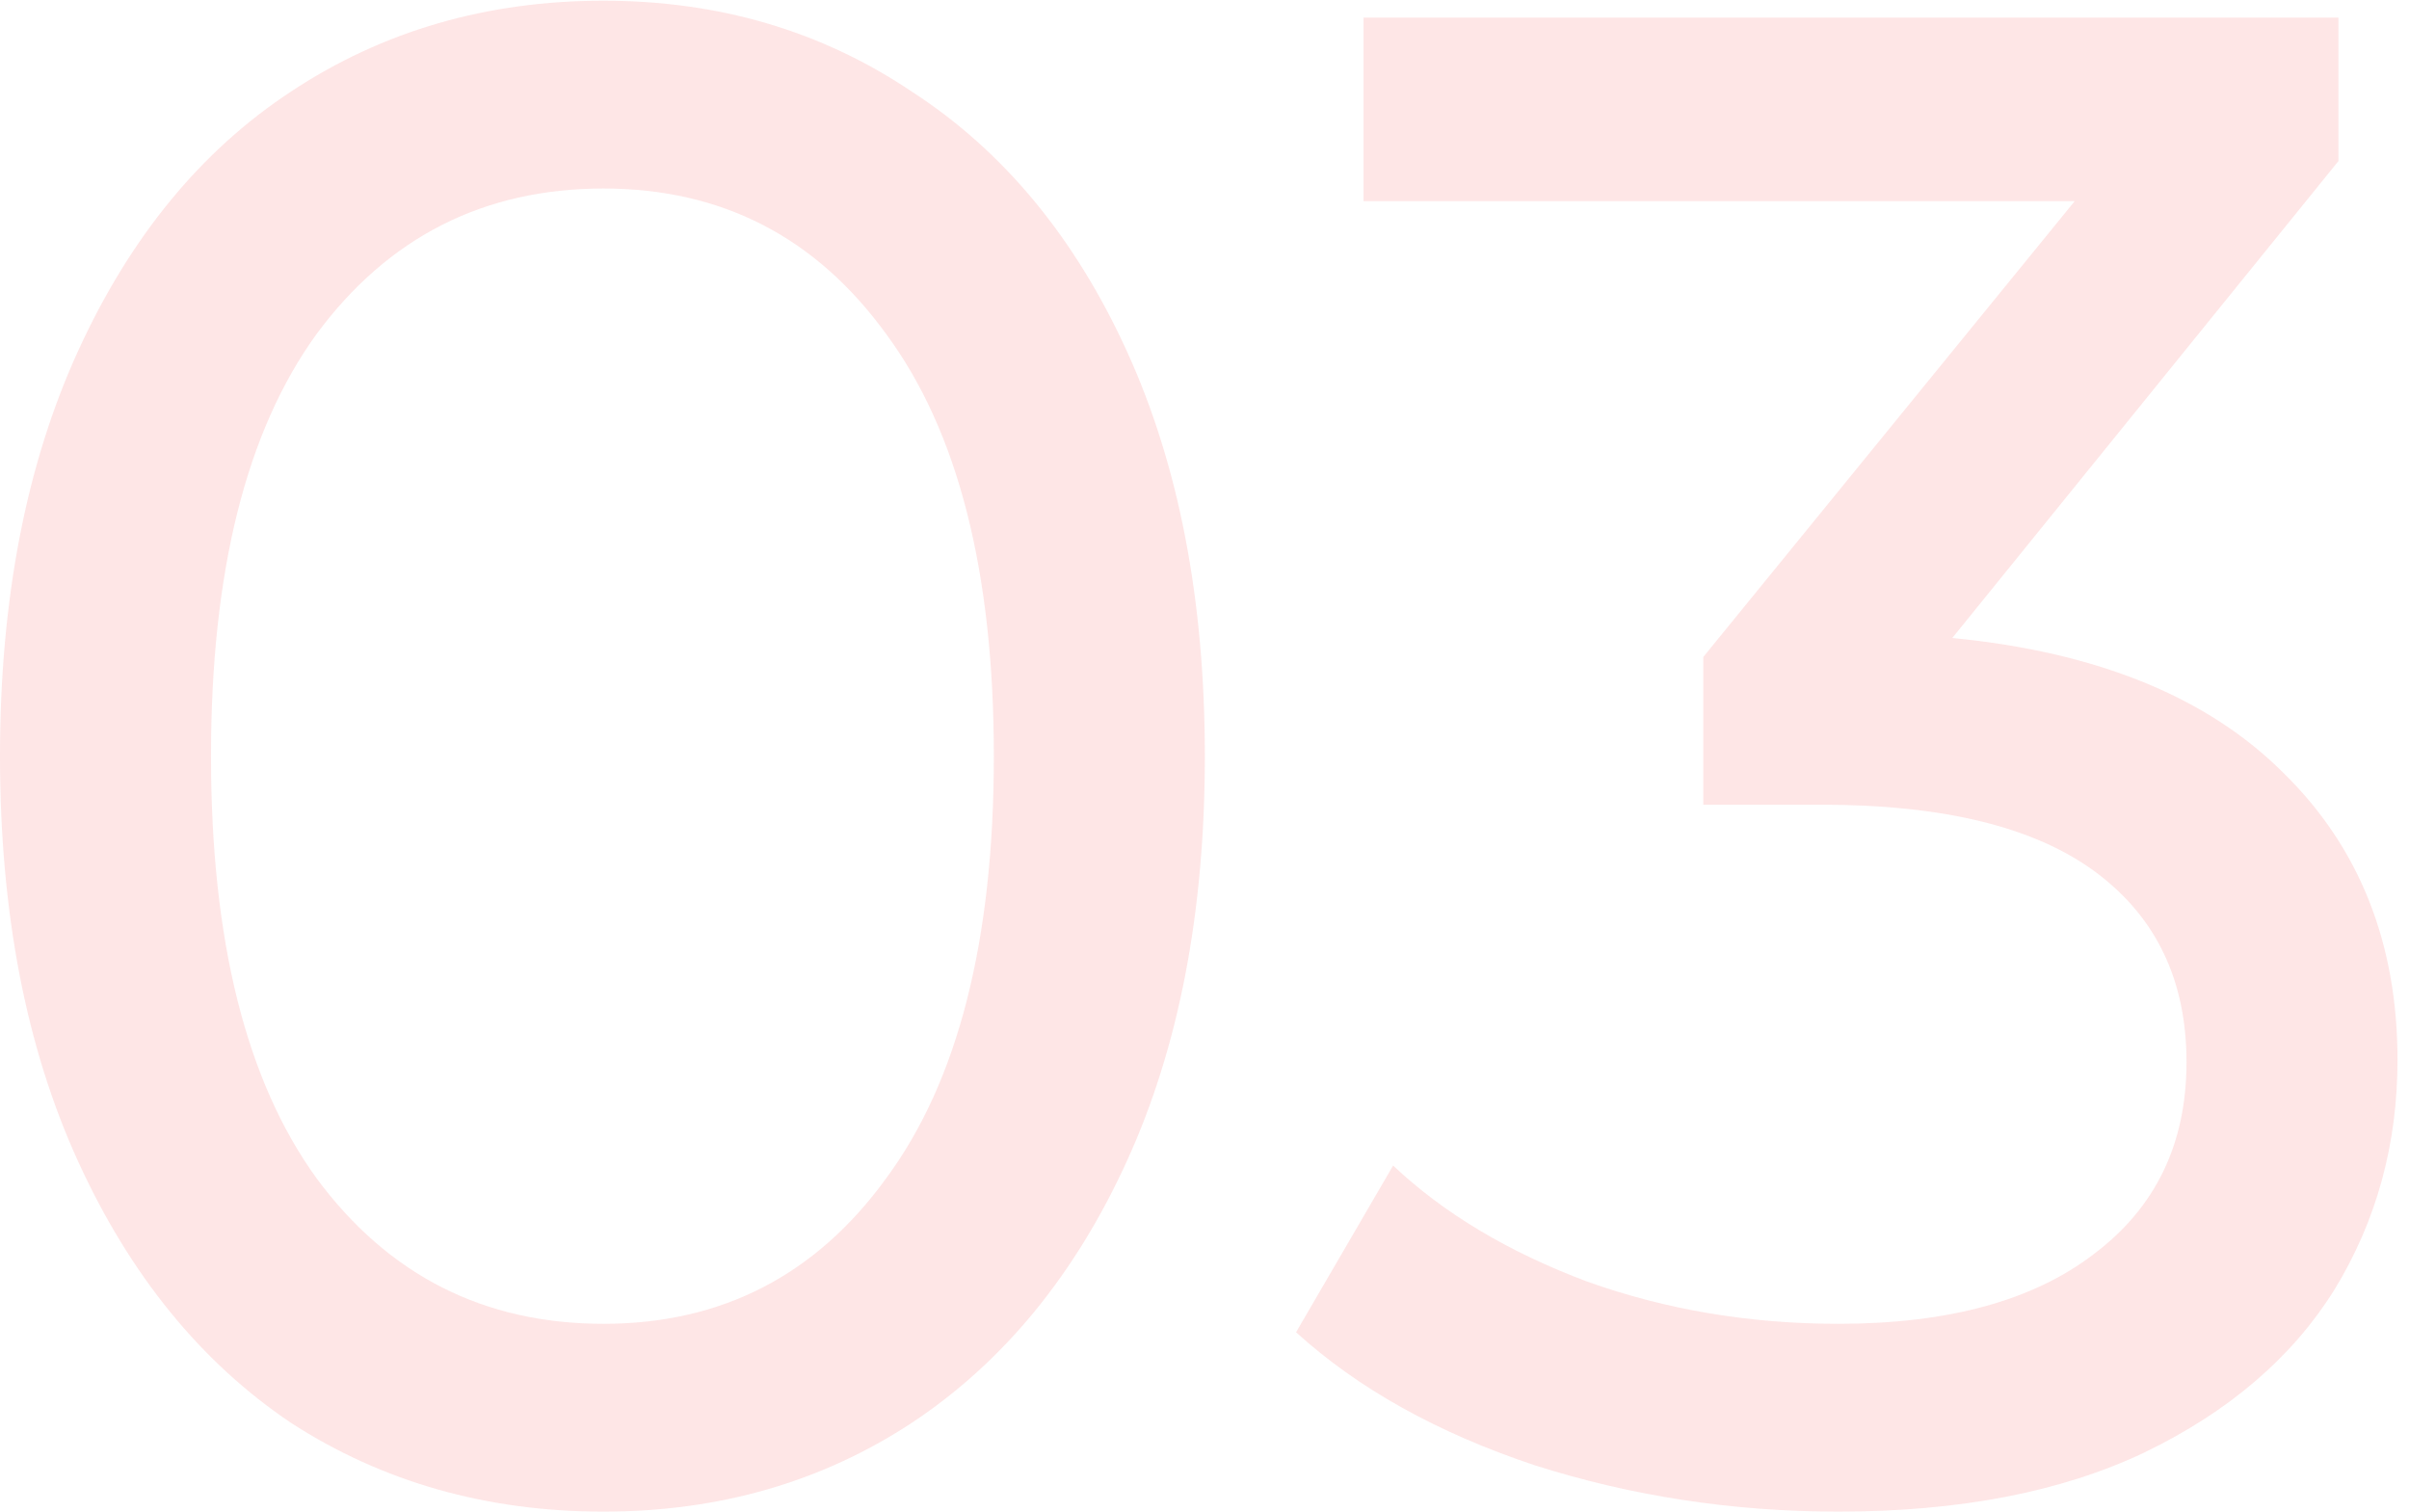
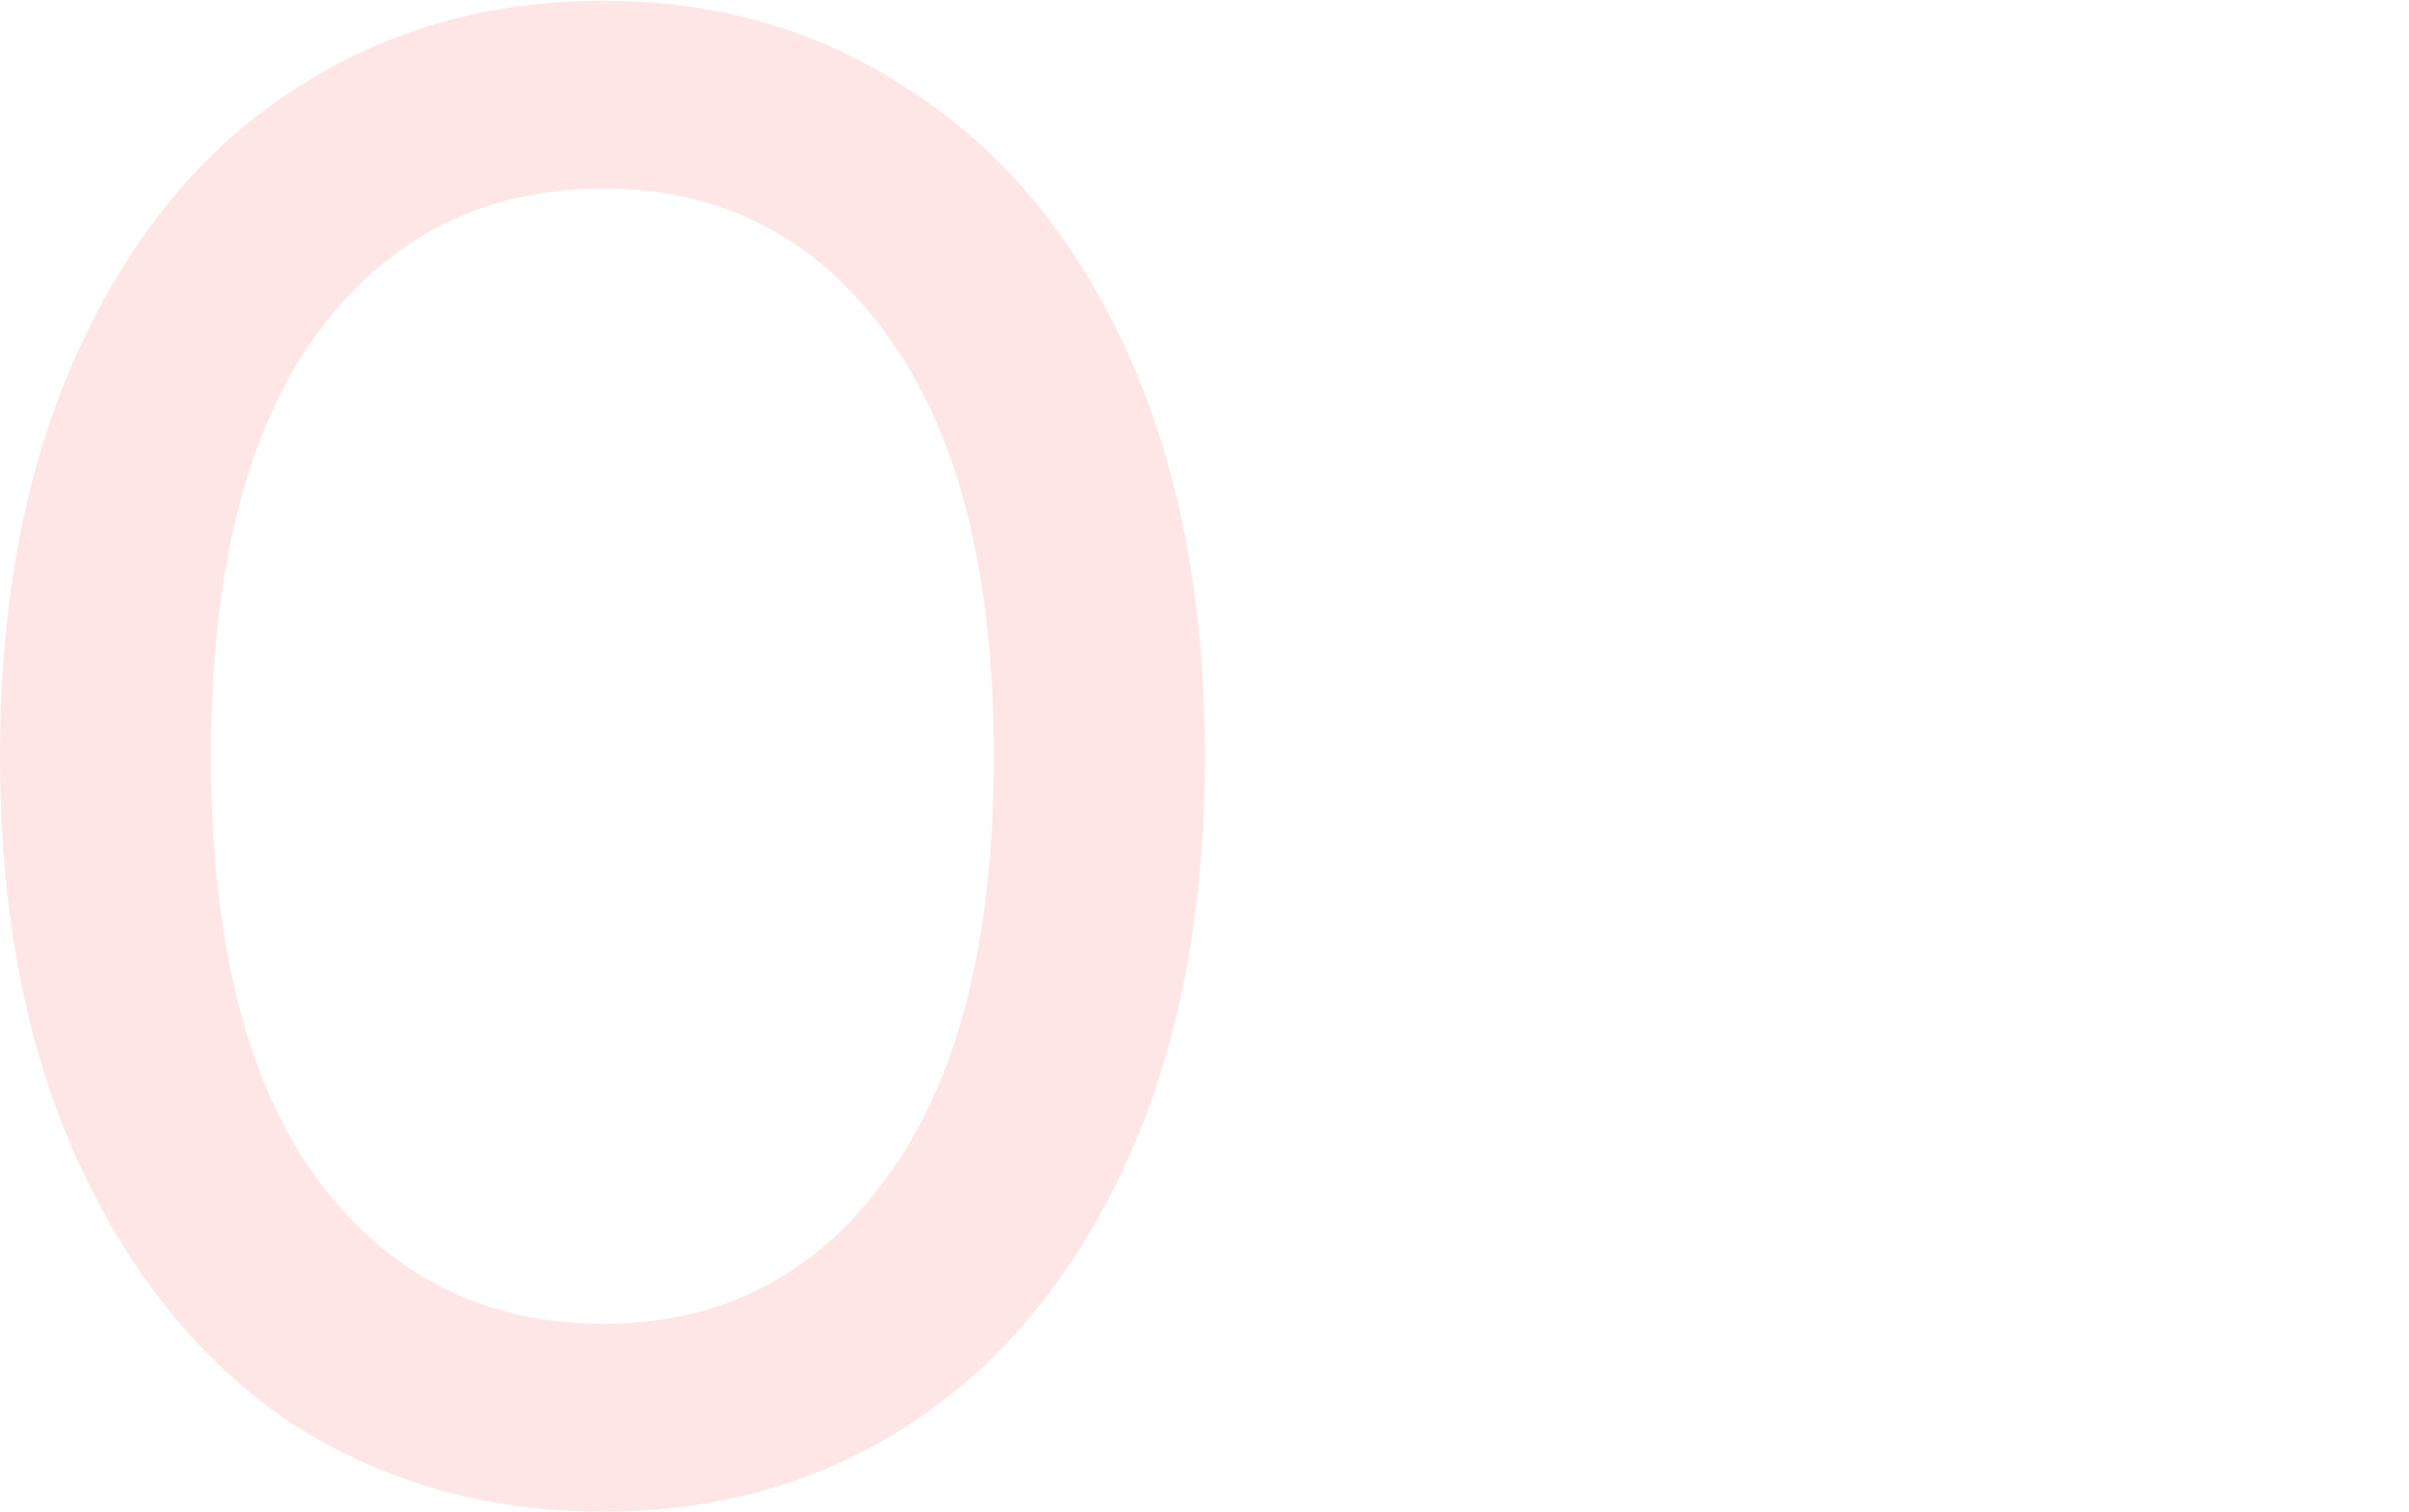
<svg xmlns="http://www.w3.org/2000/svg" width="137" height="86" viewBox="0 0 137 86" fill="none">
  <path d="M34.32 85.96C27.68 85.96 21.76 84.28 16.56 80.92C11.44 77.48 7.4 72.52 4.44 66.04C1.48 59.56 0 51.88 0 43C0 34.12 1.48 26.44 4.44 19.96C7.4 13.48 11.44 8.56 16.56 5.2C21.76 1.76 27.68 0.04 34.32 0.04C40.88 0.04 46.72 1.76 51.84 5.2C57.04 8.56 61.12 13.48 64.08 19.96C67.04 26.44 68.52 34.12 68.52 43C68.52 51.88 67.04 59.56 64.08 66.04C61.12 72.52 57.04 77.48 51.84 80.92C46.72 84.28 40.88 85.96 34.32 85.96ZM34.32 75.28C41.04 75.28 46.4 72.52 50.4 67C54.48 61.48 56.52 53.48 56.52 43C56.52 32.52 54.48 24.52 50.4 19C46.4 13.48 41.04 10.72 34.32 10.72C27.52 10.72 22.08 13.48 18 19C14 24.52 12 32.52 12 43C12 53.48 14 61.48 18 67C22.08 72.52 27.52 75.28 34.32 75.28Z" fill="#F30000" fill-opacity="0.1" />
-   <path d="M111.027 36.28C119.267 37.08 125.547 39.64 129.867 43.96C134.187 48.2 136.347 53.64 136.347 60.28C136.347 65.08 135.147 69.44 132.747 73.36C130.347 77.2 126.747 80.28 121.947 82.6C117.227 84.84 111.427 85.96 104.547 85.96C98.547 85.96 92.787 85.08 87.267 83.32C81.747 81.48 77.227 78.96 73.707 75.76L79.227 66.28C82.107 69 85.787 71.2 90.267 72.88C94.747 74.48 99.507 75.28 104.547 75.28C110.787 75.28 115.627 73.96 119.067 71.32C122.587 68.68 124.347 65.04 124.347 60.4C124.347 55.76 122.627 52.16 119.187 49.6C115.747 47.04 110.547 45.76 103.587 45.76H96.867V37.36L117.987 11.44H77.547V1H132.987V9.16L111.027 36.28Z" fill="#F30000" fill-opacity="0.1" />
</svg>